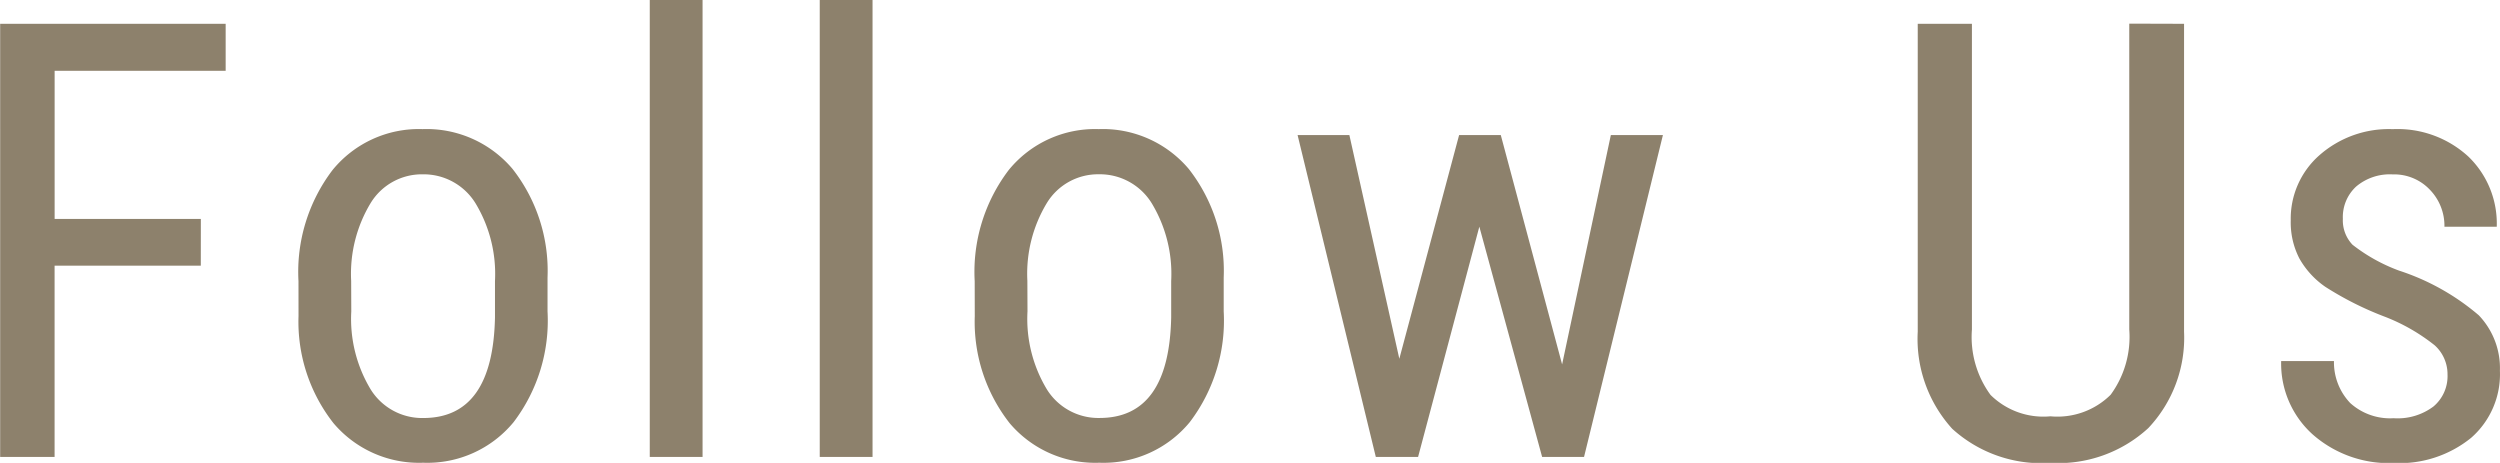
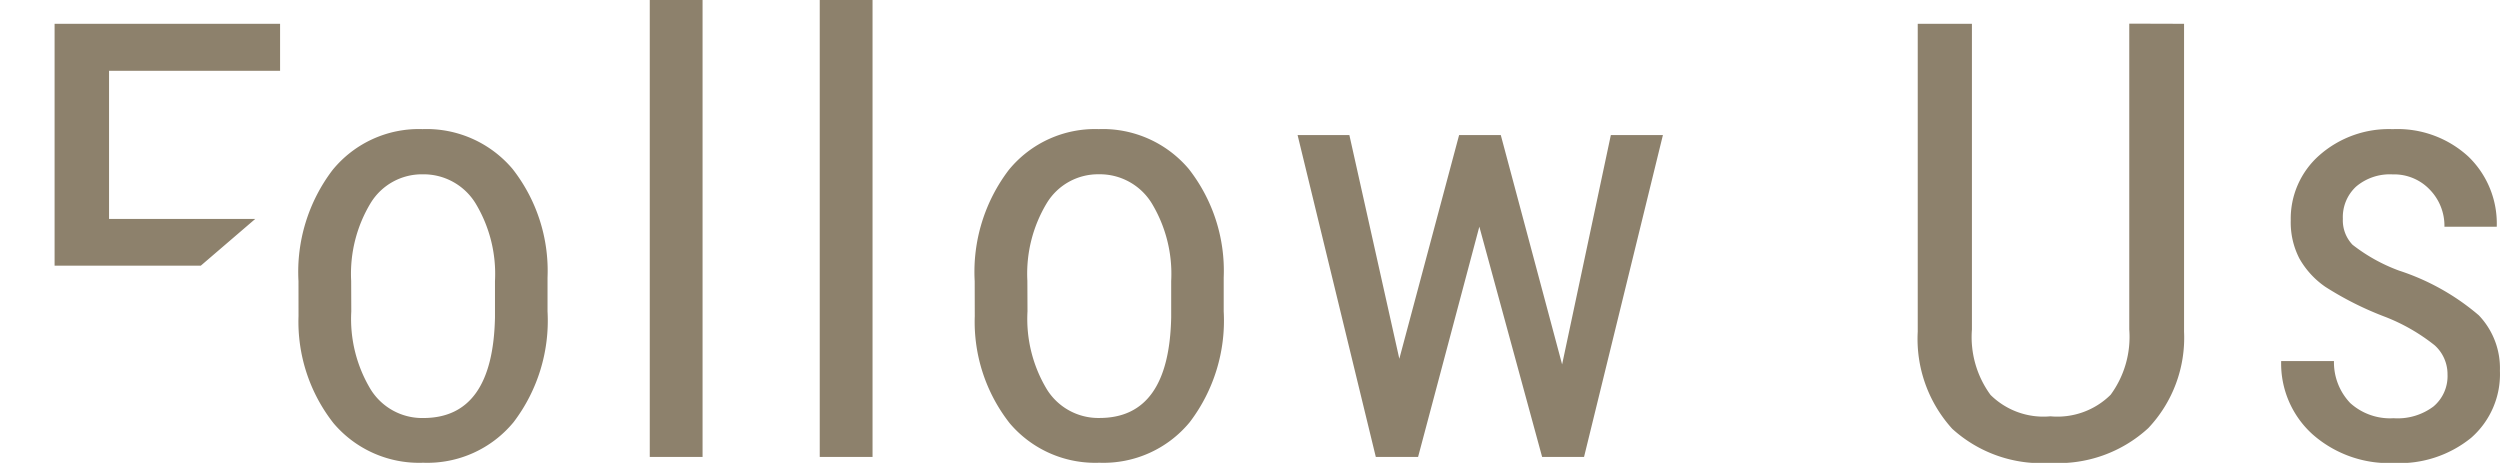
<svg xmlns="http://www.w3.org/2000/svg" width="61.553" height="11.396" viewBox="0 0 61.553 11.396">
-   <path d="M-25.617-4.709h-3.6V0h-1.34V-10.664h5.552v1.157h-4.211v3.647h3.6Zm2.405.381a4.144,4.144,0,0,1,.839-2.736,2.741,2.741,0,0,1,2.216-1.007,2.771,2.771,0,0,1,2.216.981,4.066,4.066,0,0,1,.861,2.673v.835a4.129,4.129,0,0,1-.835,2.725,2.75,2.75,0,0,1-2.227,1,2.758,2.758,0,0,1-2.208-.974,4.043,4.043,0,0,1-.861-2.637Zm1.3.747a3.358,3.358,0,0,0,.48,1.923,1.493,1.493,0,0,0,1.293.7q1.714,0,1.765-2.476v-.894a3.36,3.36,0,0,0-.483-1.923,1.5,1.5,0,0,0-1.3-.707,1.476,1.476,0,0,0-1.278.707,3.365,3.365,0,0,0-.48,1.915ZM-13.263,0h-1.3V-11.25h1.3Zm4.185,0h-1.3V-11.25h1.3Zm2.515-4.329a4.144,4.144,0,0,1,.839-2.736A2.741,2.741,0,0,1-3.508-8.071a2.771,2.771,0,0,1,2.216.981A4.066,4.066,0,0,1-.432-4.417v.835A4.129,4.129,0,0,1-1.267-.857a2.75,2.75,0,0,1-2.227,1A2.758,2.758,0,0,1-5.7-.828a4.043,4.043,0,0,1-.861-2.637Zm1.3.747a3.358,3.358,0,0,0,.48,1.923,1.493,1.493,0,0,0,1.293.7q1.714,0,1.765-2.476v-.894a3.36,3.36,0,0,0-.483-1.923,1.5,1.5,0,0,0-1.3-.707,1.476,1.476,0,0,0-1.278.707,3.365,3.365,0,0,0-.48,1.915ZM7.9-2.278,9.1-7.925h1.282L8.44,0H7.408L5.862-5.669,4.354,0H3.313L1.387-7.925H2.662l1.23,5.508L5.364-7.925H6.39Zm15.313-8.386v7.581A3.238,3.238,0,0,1,22.333-.71a3.273,3.273,0,0,1-2.41.857,3.264,3.264,0,0,1-2.417-.839,3.29,3.29,0,0,1-.85-2.391v-7.581H17.99v7.529a2.411,2.411,0,0,0,.458,1.608A1.851,1.851,0,0,0,19.923-1a1.861,1.861,0,0,0,1.483-.531,2.411,2.411,0,0,0,.458-1.608v-7.529ZM29.7-2.029a.957.957,0,0,0-.315-.718,4.658,4.658,0,0,0-1.216-.7,7.951,7.951,0,0,1-1.476-.74,2.1,2.1,0,0,1-.641-.7,1.933,1.933,0,0,1-.212-.934,2.079,2.079,0,0,1,.707-1.608,2.585,2.585,0,0,1,1.805-.641,2.576,2.576,0,0,1,1.86.674,2.289,2.289,0,0,1,.7,1.729H29.624a1.275,1.275,0,0,0-.359-.912,1.209,1.209,0,0,0-.916-.377,1.283,1.283,0,0,0-.9.3,1.022,1.022,0,0,0-.326.795.869.869,0,0,0,.238.637,4.24,4.24,0,0,0,1.146.637,5.763,5.763,0,0,1,1.963,1.1,1.886,1.886,0,0,1,.52,1.366,2.081,2.081,0,0,1-.71,1.652,2.8,2.8,0,0,1-1.9.619,2.84,2.84,0,0,1-2.007-.71,2.346,2.346,0,0,1-.769-1.8h1.3a1.452,1.452,0,0,0,.4,1.033,1.462,1.462,0,0,0,1.069.374,1.467,1.467,0,0,0,.981-.289A.975.975,0,0,0,29.7-2.029Z" transform="translate(30.561 11.25)" fill="#8d816c" />
+   <path d="M-25.617-4.709h-3.6V0V-10.664h5.552v1.157h-4.211v3.647h3.6Zm2.405.381a4.144,4.144,0,0,1,.839-2.736,2.741,2.741,0,0,1,2.216-1.007,2.771,2.771,0,0,1,2.216.981,4.066,4.066,0,0,1,.861,2.673v.835a4.129,4.129,0,0,1-.835,2.725,2.75,2.75,0,0,1-2.227,1,2.758,2.758,0,0,1-2.208-.974,4.043,4.043,0,0,1-.861-2.637Zm1.3.747a3.358,3.358,0,0,0,.48,1.923,1.493,1.493,0,0,0,1.293.7q1.714,0,1.765-2.476v-.894a3.36,3.36,0,0,0-.483-1.923,1.5,1.5,0,0,0-1.3-.707,1.476,1.476,0,0,0-1.278.707,3.365,3.365,0,0,0-.48,1.915ZM-13.263,0h-1.3V-11.25h1.3Zm4.185,0h-1.3V-11.25h1.3Zm2.515-4.329a4.144,4.144,0,0,1,.839-2.736A2.741,2.741,0,0,1-3.508-8.071a2.771,2.771,0,0,1,2.216.981A4.066,4.066,0,0,1-.432-4.417v.835A4.129,4.129,0,0,1-1.267-.857a2.75,2.75,0,0,1-2.227,1A2.758,2.758,0,0,1-5.7-.828a4.043,4.043,0,0,1-.861-2.637Zm1.3.747a3.358,3.358,0,0,0,.48,1.923,1.493,1.493,0,0,0,1.293.7q1.714,0,1.765-2.476v-.894a3.36,3.36,0,0,0-.483-1.923,1.5,1.5,0,0,0-1.3-.707,1.476,1.476,0,0,0-1.278.707,3.365,3.365,0,0,0-.48,1.915ZM7.9-2.278,9.1-7.925h1.282L8.44,0H7.408L5.862-5.669,4.354,0H3.313L1.387-7.925H2.662l1.23,5.508L5.364-7.925H6.39Zm15.313-8.386v7.581A3.238,3.238,0,0,1,22.333-.71a3.273,3.273,0,0,1-2.41.857,3.264,3.264,0,0,1-2.417-.839,3.29,3.29,0,0,1-.85-2.391v-7.581H17.99v7.529a2.411,2.411,0,0,0,.458,1.608A1.851,1.851,0,0,0,19.923-1a1.861,1.861,0,0,0,1.483-.531,2.411,2.411,0,0,0,.458-1.608v-7.529ZM29.7-2.029a.957.957,0,0,0-.315-.718,4.658,4.658,0,0,0-1.216-.7,7.951,7.951,0,0,1-1.476-.74,2.1,2.1,0,0,1-.641-.7,1.933,1.933,0,0,1-.212-.934,2.079,2.079,0,0,1,.707-1.608,2.585,2.585,0,0,1,1.805-.641,2.576,2.576,0,0,1,1.86.674,2.289,2.289,0,0,1,.7,1.729H29.624a1.275,1.275,0,0,0-.359-.912,1.209,1.209,0,0,0-.916-.377,1.283,1.283,0,0,0-.9.3,1.022,1.022,0,0,0-.326.795.869.869,0,0,0,.238.637,4.24,4.24,0,0,0,1.146.637,5.763,5.763,0,0,1,1.963,1.1,1.886,1.886,0,0,1,.52,1.366,2.081,2.081,0,0,1-.71,1.652,2.8,2.8,0,0,1-1.9.619,2.84,2.84,0,0,1-2.007-.71,2.346,2.346,0,0,1-.769-1.8h1.3a1.452,1.452,0,0,0,.4,1.033,1.462,1.462,0,0,0,1.069.374,1.467,1.467,0,0,0,.981-.289A.975.975,0,0,0,29.7-2.029Z" transform="translate(30.561 11.25)" fill="#8d816c" />
</svg>